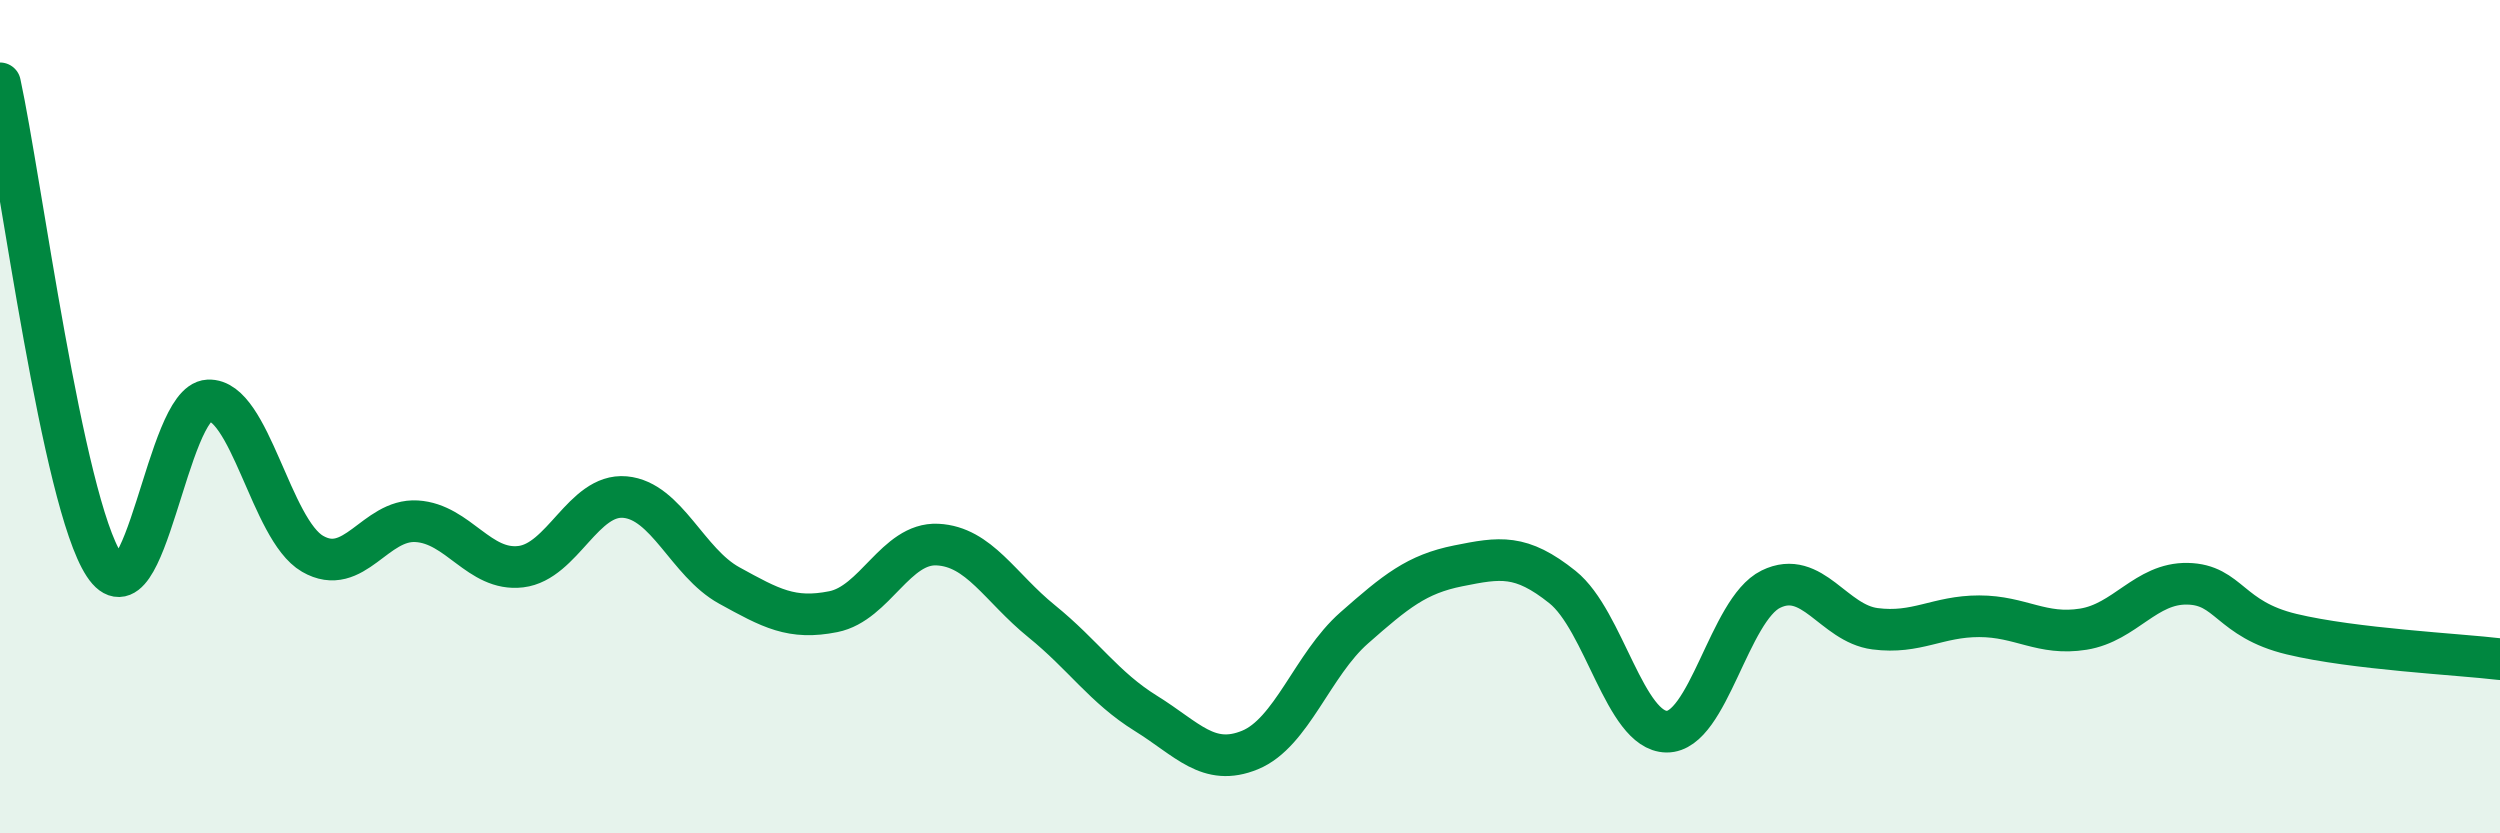
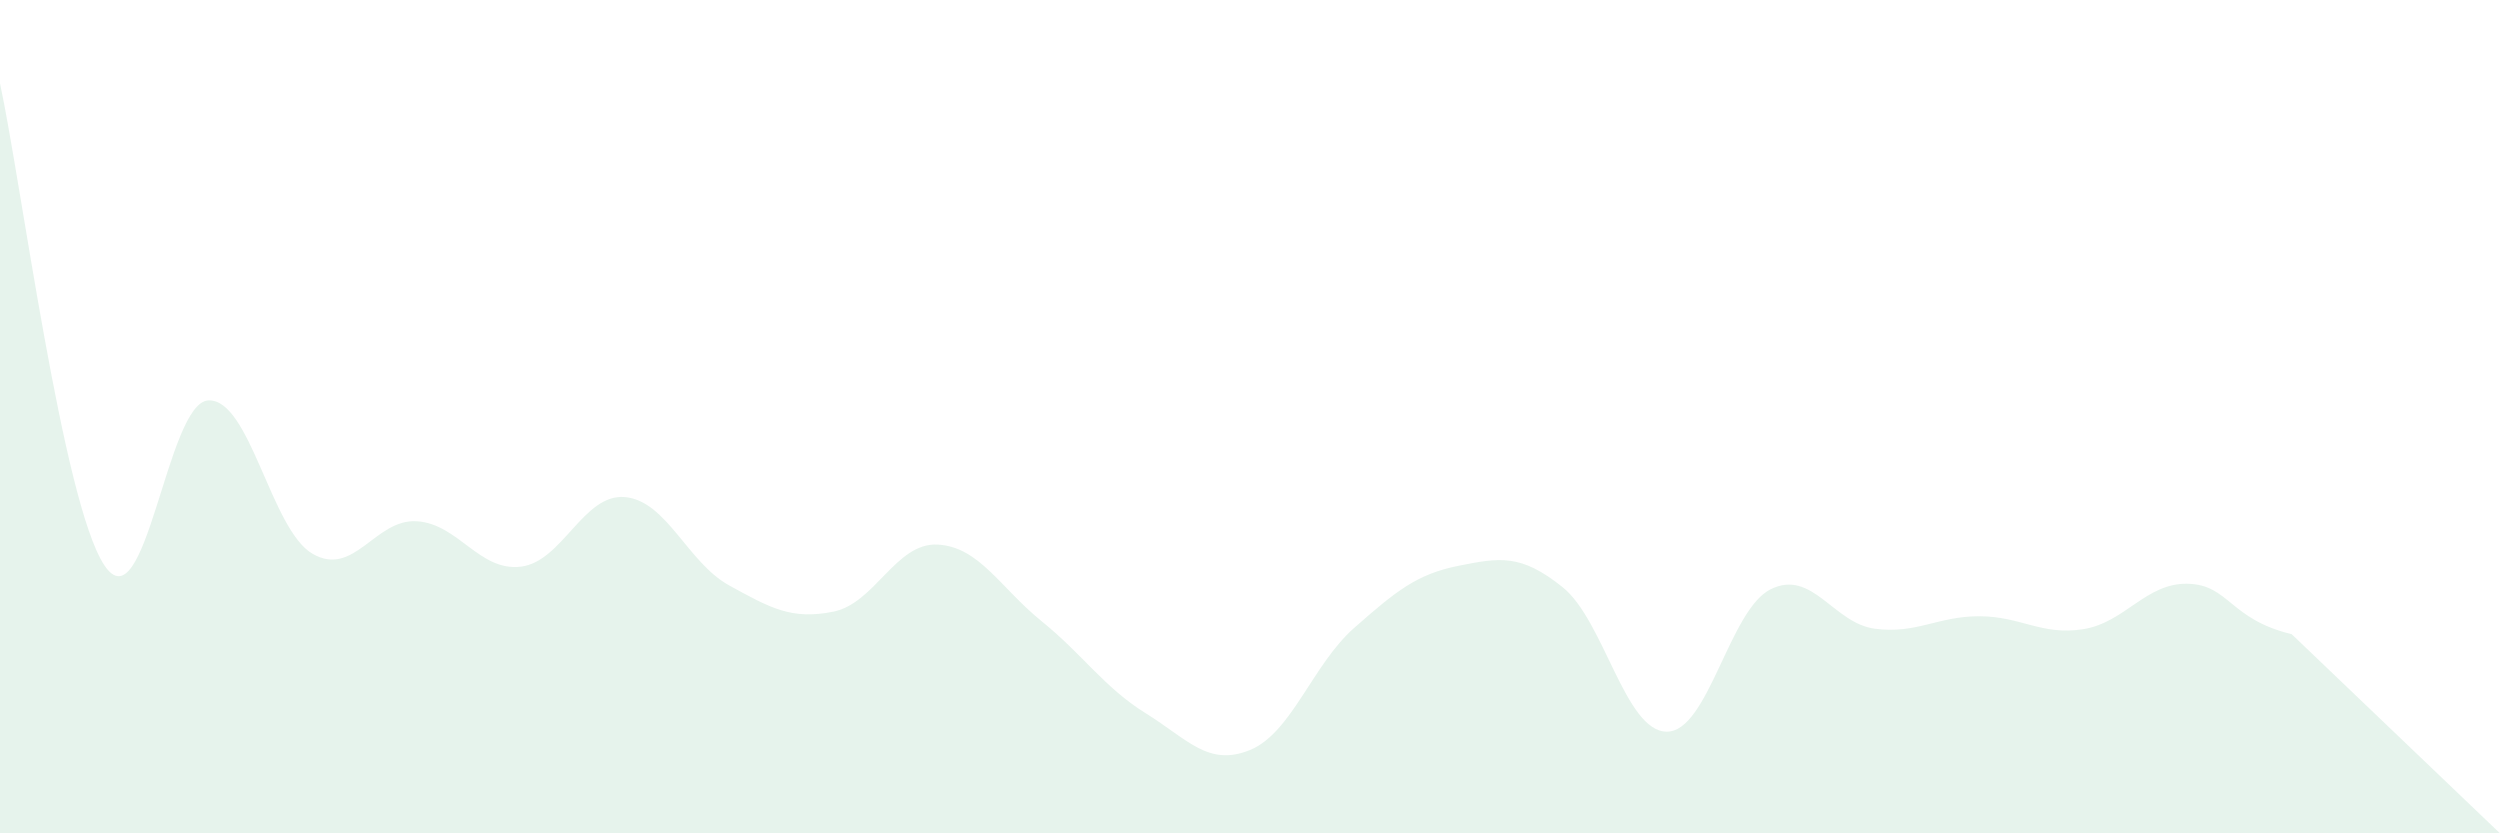
<svg xmlns="http://www.w3.org/2000/svg" width="60" height="20" viewBox="0 0 60 20">
-   <path d="M 0,2 C 0.5,4.31 1.5,12.04 2.5,13.56 C 3.5,15.08 4,9.66 5,9.61 C 6,9.56 6.5,12.71 7.5,13.29 C 8.5,13.87 9,12.45 10,12.51 C 11,12.57 11.5,13.72 12.5,13.6 C 13.5,13.48 14,11.84 15,11.93 C 16,12.02 16.5,13.5 17.5,14.05 C 18.5,14.6 19,14.88 20,14.68 C 21,14.48 21.5,13.02 22.5,13.07 C 23.5,13.12 24,14.1 25,14.91 C 26,15.72 26.5,16.5 27.5,17.12 C 28.5,17.74 29,18.41 30,18 C 31,17.59 31.5,15.95 32.5,15.07 C 33.5,14.19 34,13.78 35,13.58 C 36,13.38 36.5,13.29 37.5,14.09 C 38.5,14.89 39,17.55 40,17.56 C 41,17.57 41.5,14.63 42.5,14.14 C 43.5,13.65 44,14.96 45,15.09 C 46,15.22 46.5,14.79 47.5,14.79 C 48.5,14.79 49,15.26 50,15.1 C 51,14.94 51.5,13.99 52.5,14.01 C 53.5,14.03 53.5,14.86 55,15.22 C 56.5,15.58 59,15.7 60,15.82L60 20L0 20Z" fill="#008740" opacity="0.1" stroke-linecap="round" stroke-linejoin="round" />
-   <path d="M 0,2 C 0.5,4.31 1.5,12.04 2.5,13.56 C 3.5,15.08 4,9.66 5,9.61 C 6,9.56 6.5,12.71 7.5,13.29 C 8.5,13.87 9,12.45 10,12.51 C 11,12.57 11.5,13.72 12.5,13.6 C 13.5,13.48 14,11.84 15,11.93 C 16,12.02 16.5,13.5 17.5,14.05 C 18.5,14.6 19,14.88 20,14.68 C 21,14.48 21.5,13.02 22.5,13.07 C 23.5,13.12 24,14.1 25,14.91 C 26,15.72 26.5,16.5 27.5,17.12 C 28.5,17.74 29,18.41 30,18 C 31,17.59 31.5,15.95 32.5,15.07 C 33.5,14.19 34,13.78 35,13.58 C 36,13.38 36.5,13.29 37.5,14.09 C 38.5,14.89 39,17.55 40,17.56 C 41,17.57 41.5,14.63 42.5,14.14 C 43.5,13.65 44,14.96 45,15.09 C 46,15.22 46.5,14.79 47.5,14.79 C 48.5,14.79 49,15.26 50,15.1 C 51,14.94 51.5,13.99 52.5,14.01 C 53.5,14.03 53.5,14.86 55,15.22 C 56.5,15.58 59,15.7 60,15.82" stroke="#008740" stroke-width="1" fill="none" stroke-linecap="round" stroke-linejoin="round" />
+   <path d="M 0,2 C 0.5,4.31 1.5,12.04 2.5,13.56 C 3.5,15.08 4,9.66 5,9.61 C 6,9.56 6.5,12.71 7.5,13.29 C 8.5,13.87 9,12.45 10,12.51 C 11,12.57 11.5,13.72 12.5,13.6 C 13.5,13.48 14,11.84 15,11.93 C 16,12.02 16.5,13.5 17.5,14.05 C 18.5,14.6 19,14.88 20,14.68 C 21,14.48 21.5,13.02 22.5,13.07 C 23.5,13.12 24,14.1 25,14.91 C 26,15.72 26.5,16.5 27.5,17.12 C 28.5,17.74 29,18.41 30,18 C 31,17.59 31.5,15.95 32.5,15.07 C 33.5,14.19 34,13.78 35,13.58 C 36,13.38 36.5,13.29 37.5,14.09 C 38.5,14.89 39,17.55 40,17.56 C 41,17.57 41.5,14.63 42.5,14.14 C 43.5,13.65 44,14.96 45,15.09 C 46,15.22 46.5,14.79 47.5,14.79 C 48.5,14.79 49,15.26 50,15.1 C 51,14.94 51.5,13.99 52.5,14.01 C 53.5,14.03 53.5,14.86 55,15.22 L60 20L0 20Z" fill="#008740" opacity="0.1" stroke-linecap="round" stroke-linejoin="round" />
</svg>